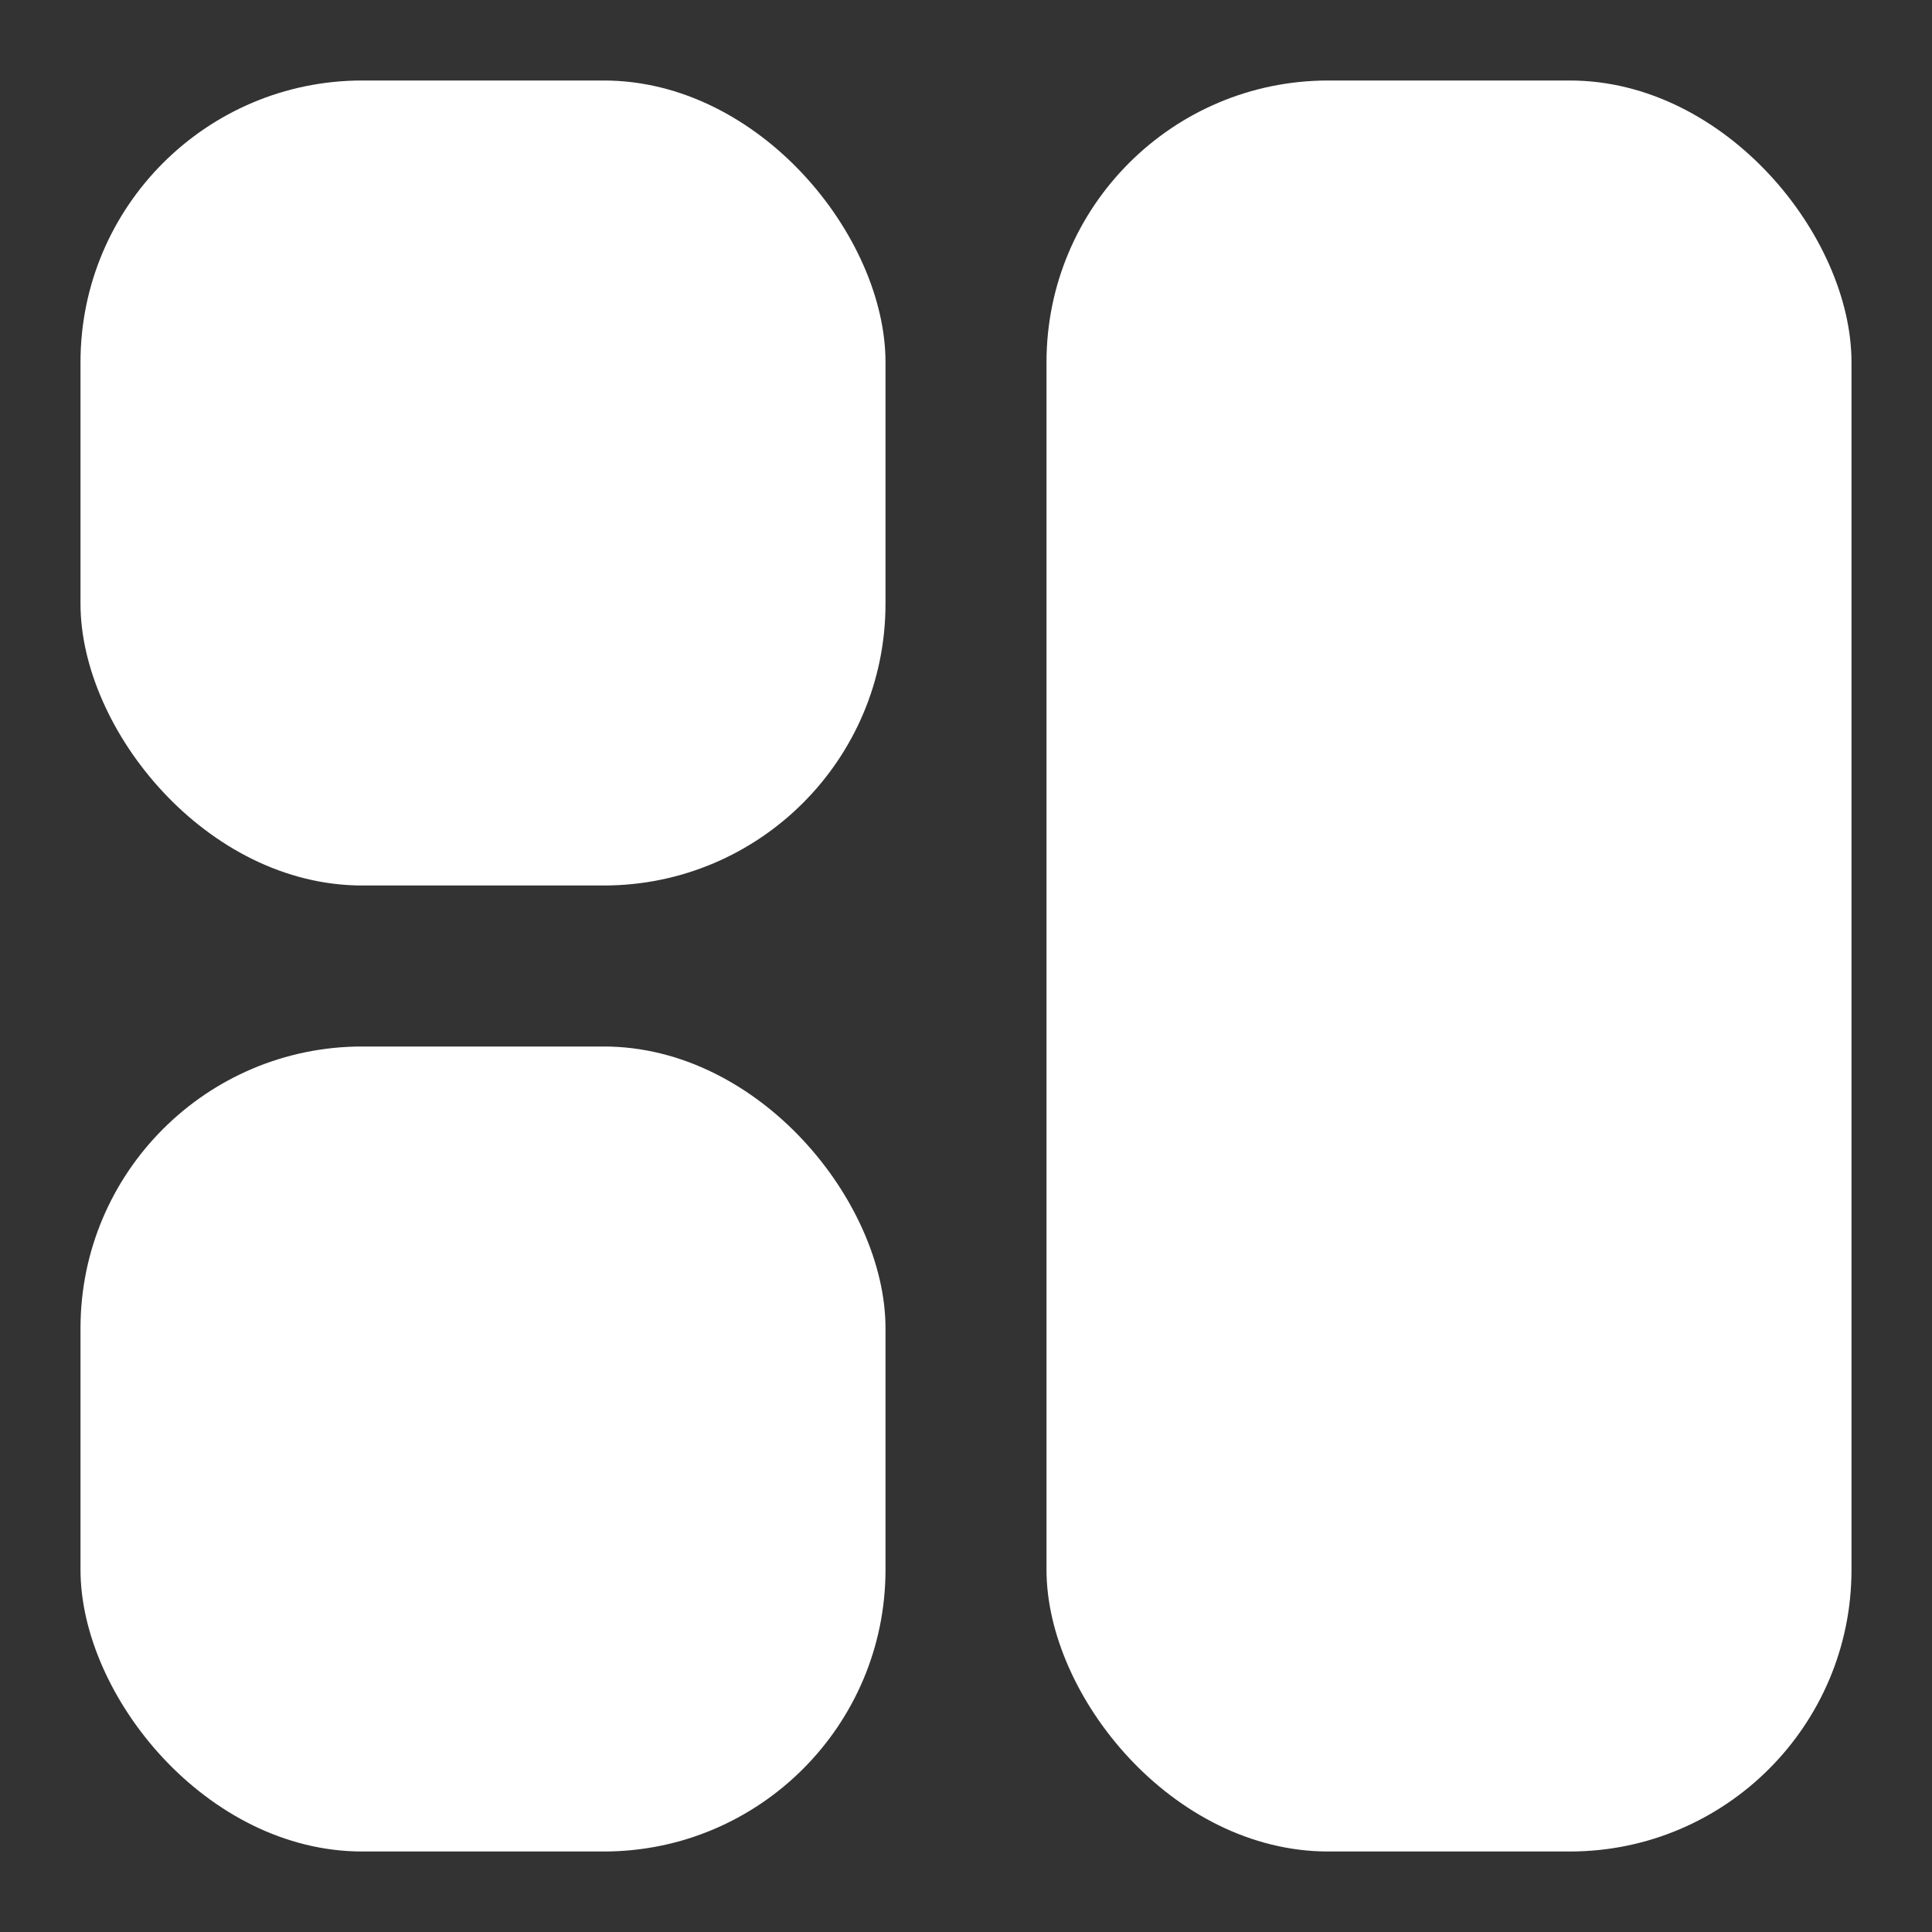
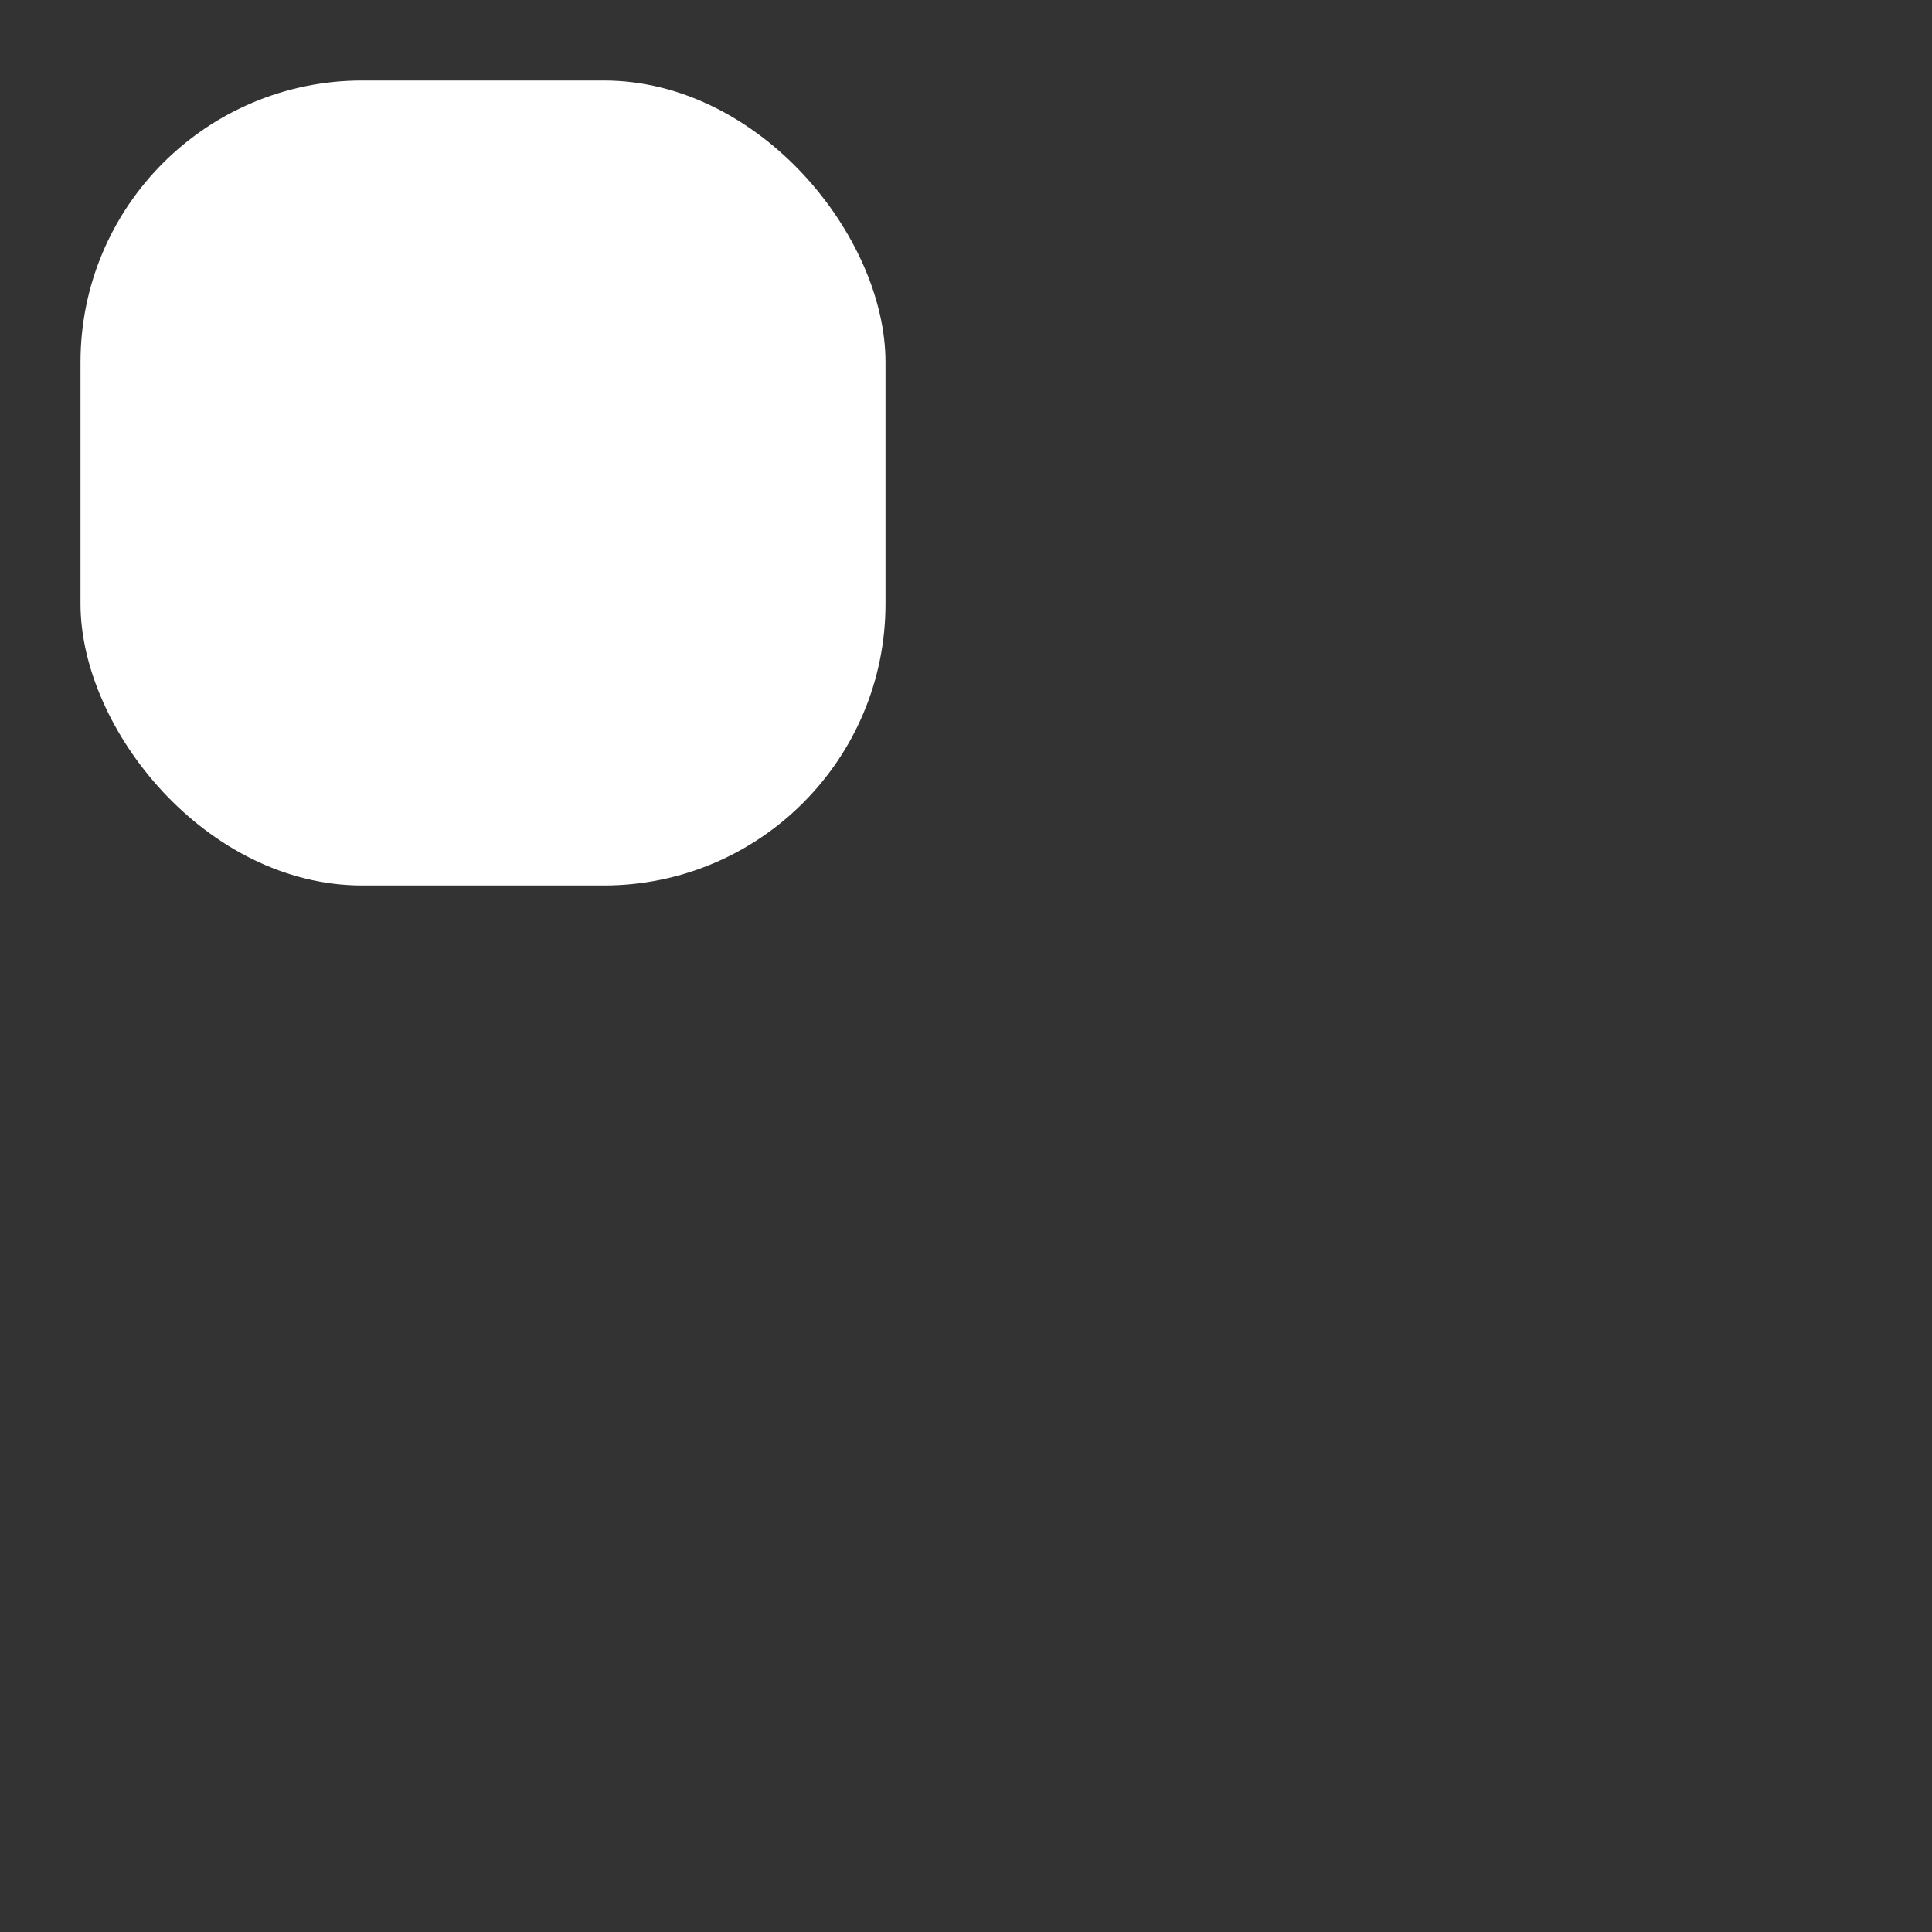
<svg xmlns="http://www.w3.org/2000/svg" height="12" width="12" viewBox="0 0 12 12">
  <rect x="0" y="0" width="12" height="12" fill="#333333" stroke="none" />
  <title>12 grid layout 4</title>
  <g fill="#ffffff" class="nc-icon-wrapper">
    <rect x=".5" y=".5" width="5" height="5" rx="1.75" ry="1.75" stroke-width="0" data-color="color-2" />
-     <rect x=".5" y="6.5" width="5" height="5" rx="1.75" ry="1.75" stroke-width="0" data-color="color-2" />
-     <rect x="6.5" y=".5" width="5" height="11" rx="1.75" ry="1.75" stroke-width="0" />
  </g>
</svg>